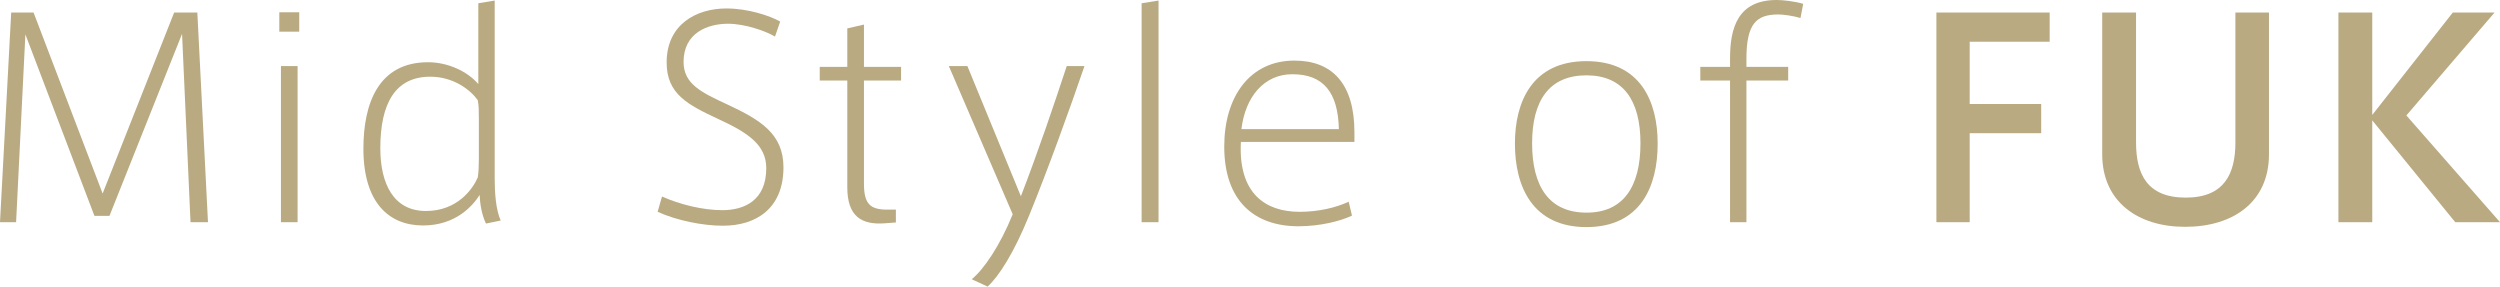
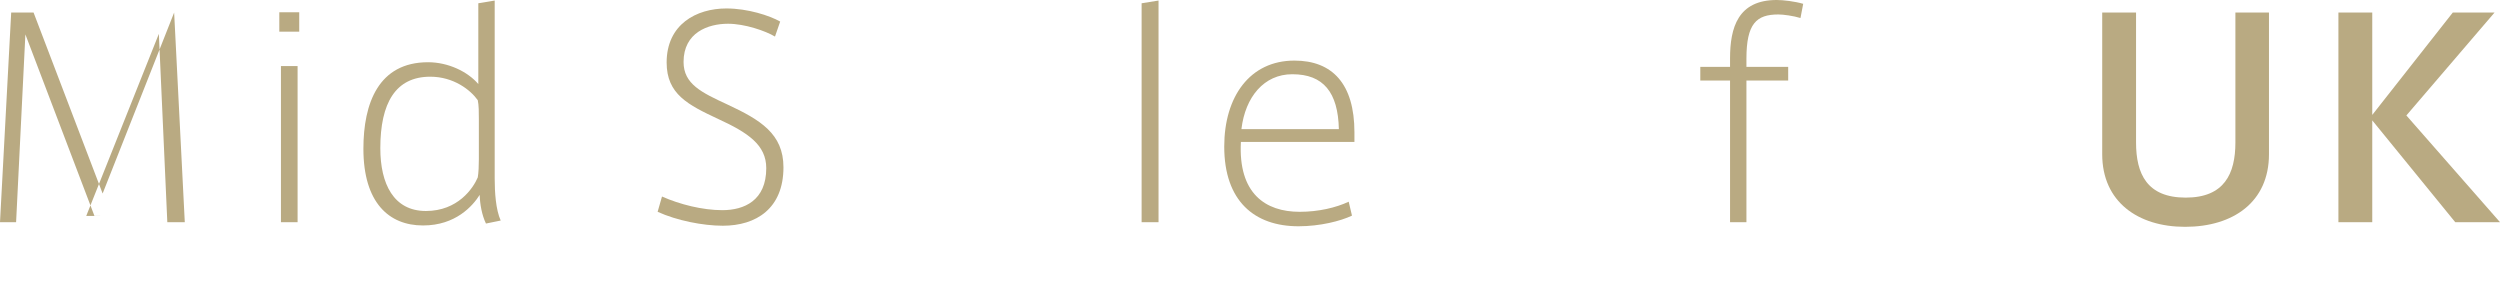
<svg xmlns="http://www.w3.org/2000/svg" id="_レイヤー_2" viewBox="0 0 1070.554 122.726">
  <defs>
    <style>.cls-1{fill:#b9aa82;stroke-width:0px;}</style>
  </defs>
  <g id="_テキスト">
-     <path class="cls-1" d="M46.87,92.453h-6.428L10.87,14.727l-3.974,80.415H0L4.792,5.376h9.584l29.571,77.493L74.571,5.376h9.935l4.558,89.766h-7.48l-3.623-80.648-31.091,77.96Z" />
+     <path class="cls-1" d="M46.87,92.453h-6.428L10.87,14.727l-3.974,80.415H0L4.792,5.376h9.584l29.571,77.493L74.571,5.376l4.558,89.766h-7.48l-3.623-80.648-31.091,77.96Z" />
    <path class="cls-1" d="M128.138,13.558h-8.532V5.26h8.532v8.298ZM127.436,95.142h-7.13V28.285h7.13v66.856Z" />
    <path class="cls-1" d="M181.096,96.544c-14.493,0-25.48-9.701-25.48-32.844,0-19.402,6.429-37.052,27.701-37.052,8.532,0,16.948,3.975,21.506,9.351V1.402l7.013-1.169v76.207c0,5.961.468,13.325,2.572,18l-6.312,1.286c-1.753-3.624-2.571-8.299-2.688-12.273-2.922,4.676-10.286,13.091-24.195,13.091h-.117ZM205.057,50.844c0-2.571,0-5.845-.468-7.948-3.156-4.441-10.403-10.052-20.338-10.052-14.844,0-21.389,11.221-21.389,30.623,0,15.312,5.727,26.883,19.519,26.883,13.675,0,20.221-9.701,22.208-14.377.351-1.986.468-5.143.468-7.714v-17.415Z" />
    <path class="cls-1" d="M331.871,15.662c-4.091-2.455-12.974-5.494-20.104-5.494-8.532,0-19.052,3.74-19.052,16.364,0,9.467,7.714,13.091,18.818,18.233,14.026,6.545,23.961,12.506,23.961,26.883,0,17.649-11.688,25.013-25.948,25.013-8.532,0-19.753-2.221-27.935-5.961l1.87-6.545c7.597,3.39,17.415,5.844,25.831,5.844,9.351,0,18.818-4.091,18.818-18,0-9.935-7.831-15.194-20.571-21.039-12.974-6.077-22.091-10.636-22.091-24.194,0-16.363,12.74-23.143,25.597-23.143,9.117,0,18.467,3.039,23.026,5.61l-2.221,6.429Z" />
-     <path class="cls-1" d="M383.637,89.766v5.493l-4.558.351c-10.286.818-16.247-3.039-16.247-15.429v-45.701h-11.805v-5.844h11.805V12.155l7.13-1.637v18.117h15.896v5.844h-15.896v44.065c0,8.766,2.571,11.221,10.052,11.221h3.623Z" />
-     <path class="cls-1" d="M456.804,28.285h7.597c-6.078,17.766-15.779,44.649-23.727,64.052-6.429,15.779-12.857,25.947-17.766,30.389l-6.779-3.155c5.143-4.208,12.039-14.26,17.532-27.818l-27.351-63.467h7.948l22.909,55.753c7.13-18.351,14.61-40.441,19.636-55.753Z" />
    <path class="cls-1" d="M496.11,95.142h-7.247V1.402l7.247-1.169v94.908Z" />
    <path class="cls-1" d="M556.619,90.7c7.948,0,15.428-1.753,20.922-4.324l1.403,5.961c-4.909,2.337-13.675,4.559-22.909,4.559-18.818,0-31.792-10.754-31.792-34.13,0-21.39,10.987-36.818,30.039-36.818,16.247,0,25.714,9.936,25.714,30.74v4.091h-48.623c-1.169,22.091,10.519,29.922,25.13,29.922h.117ZM553.346,31.792c-12.039,0-20.104,9.701-21.74,23.493h41.727c-.351-15.779-6.662-23.493-19.87-23.493h-.117Z" />
-     <path class="cls-1" d="M709.849,61.597c0,18.233-7.364,35.649-30.506,35.649s-30.623-17.416-30.623-35.767c0-18,7.48-35.298,30.623-35.298s30.506,17.298,30.506,35.298v.117ZM679.459,91.051c15.662,0,23.026-11.104,23.026-29.688,0-18.351-7.364-29.104-23.143-29.104-15.896,0-23.26,10.754-23.26,29.104,0,18.584,7.364,29.688,23.26,29.688h.117Z" />
    <path class="cls-1" d="M728.105,34.479v-5.844h12.74v-3.623c0-13.208,3.39-25.013,19.987-25.013,2.805,0,7.714.584,11.338,1.636l-1.169,6.078c-3.039-.936-7.364-1.52-9.468-1.52-9.351,0-13.675,3.857-13.675,18.935v3.507h17.883v5.844h-17.883v60.662h-7.013v-60.662h-12.74Z" />
-     <path class="cls-1" d="M829.206,95.142V5.376h48.506v12.507h-34.247v26.649h30.623v12.506h-30.623v38.104h-14.26Z" />
    <path class="cls-1" d="M935.626,97.129c-19.987,0-35.415-10.637-35.415-31.091V5.376h14.493v55.636c0,13.442,4.675,23.61,21.272,23.61,16.48,0,21.273-10.168,21.273-23.61V5.376h14.376v60.662c0,20.454-15.312,31.091-35.883,31.091h-.117Z" />
    <path class="cls-1" d="M1070.554,95.142h-19.169l-35.532-43.597v43.597h-14.493V5.376h14.493v43.831l34.48-43.831h17.883l-37.753,44.064,40.091,45.701Z" />
  </g>
</svg>